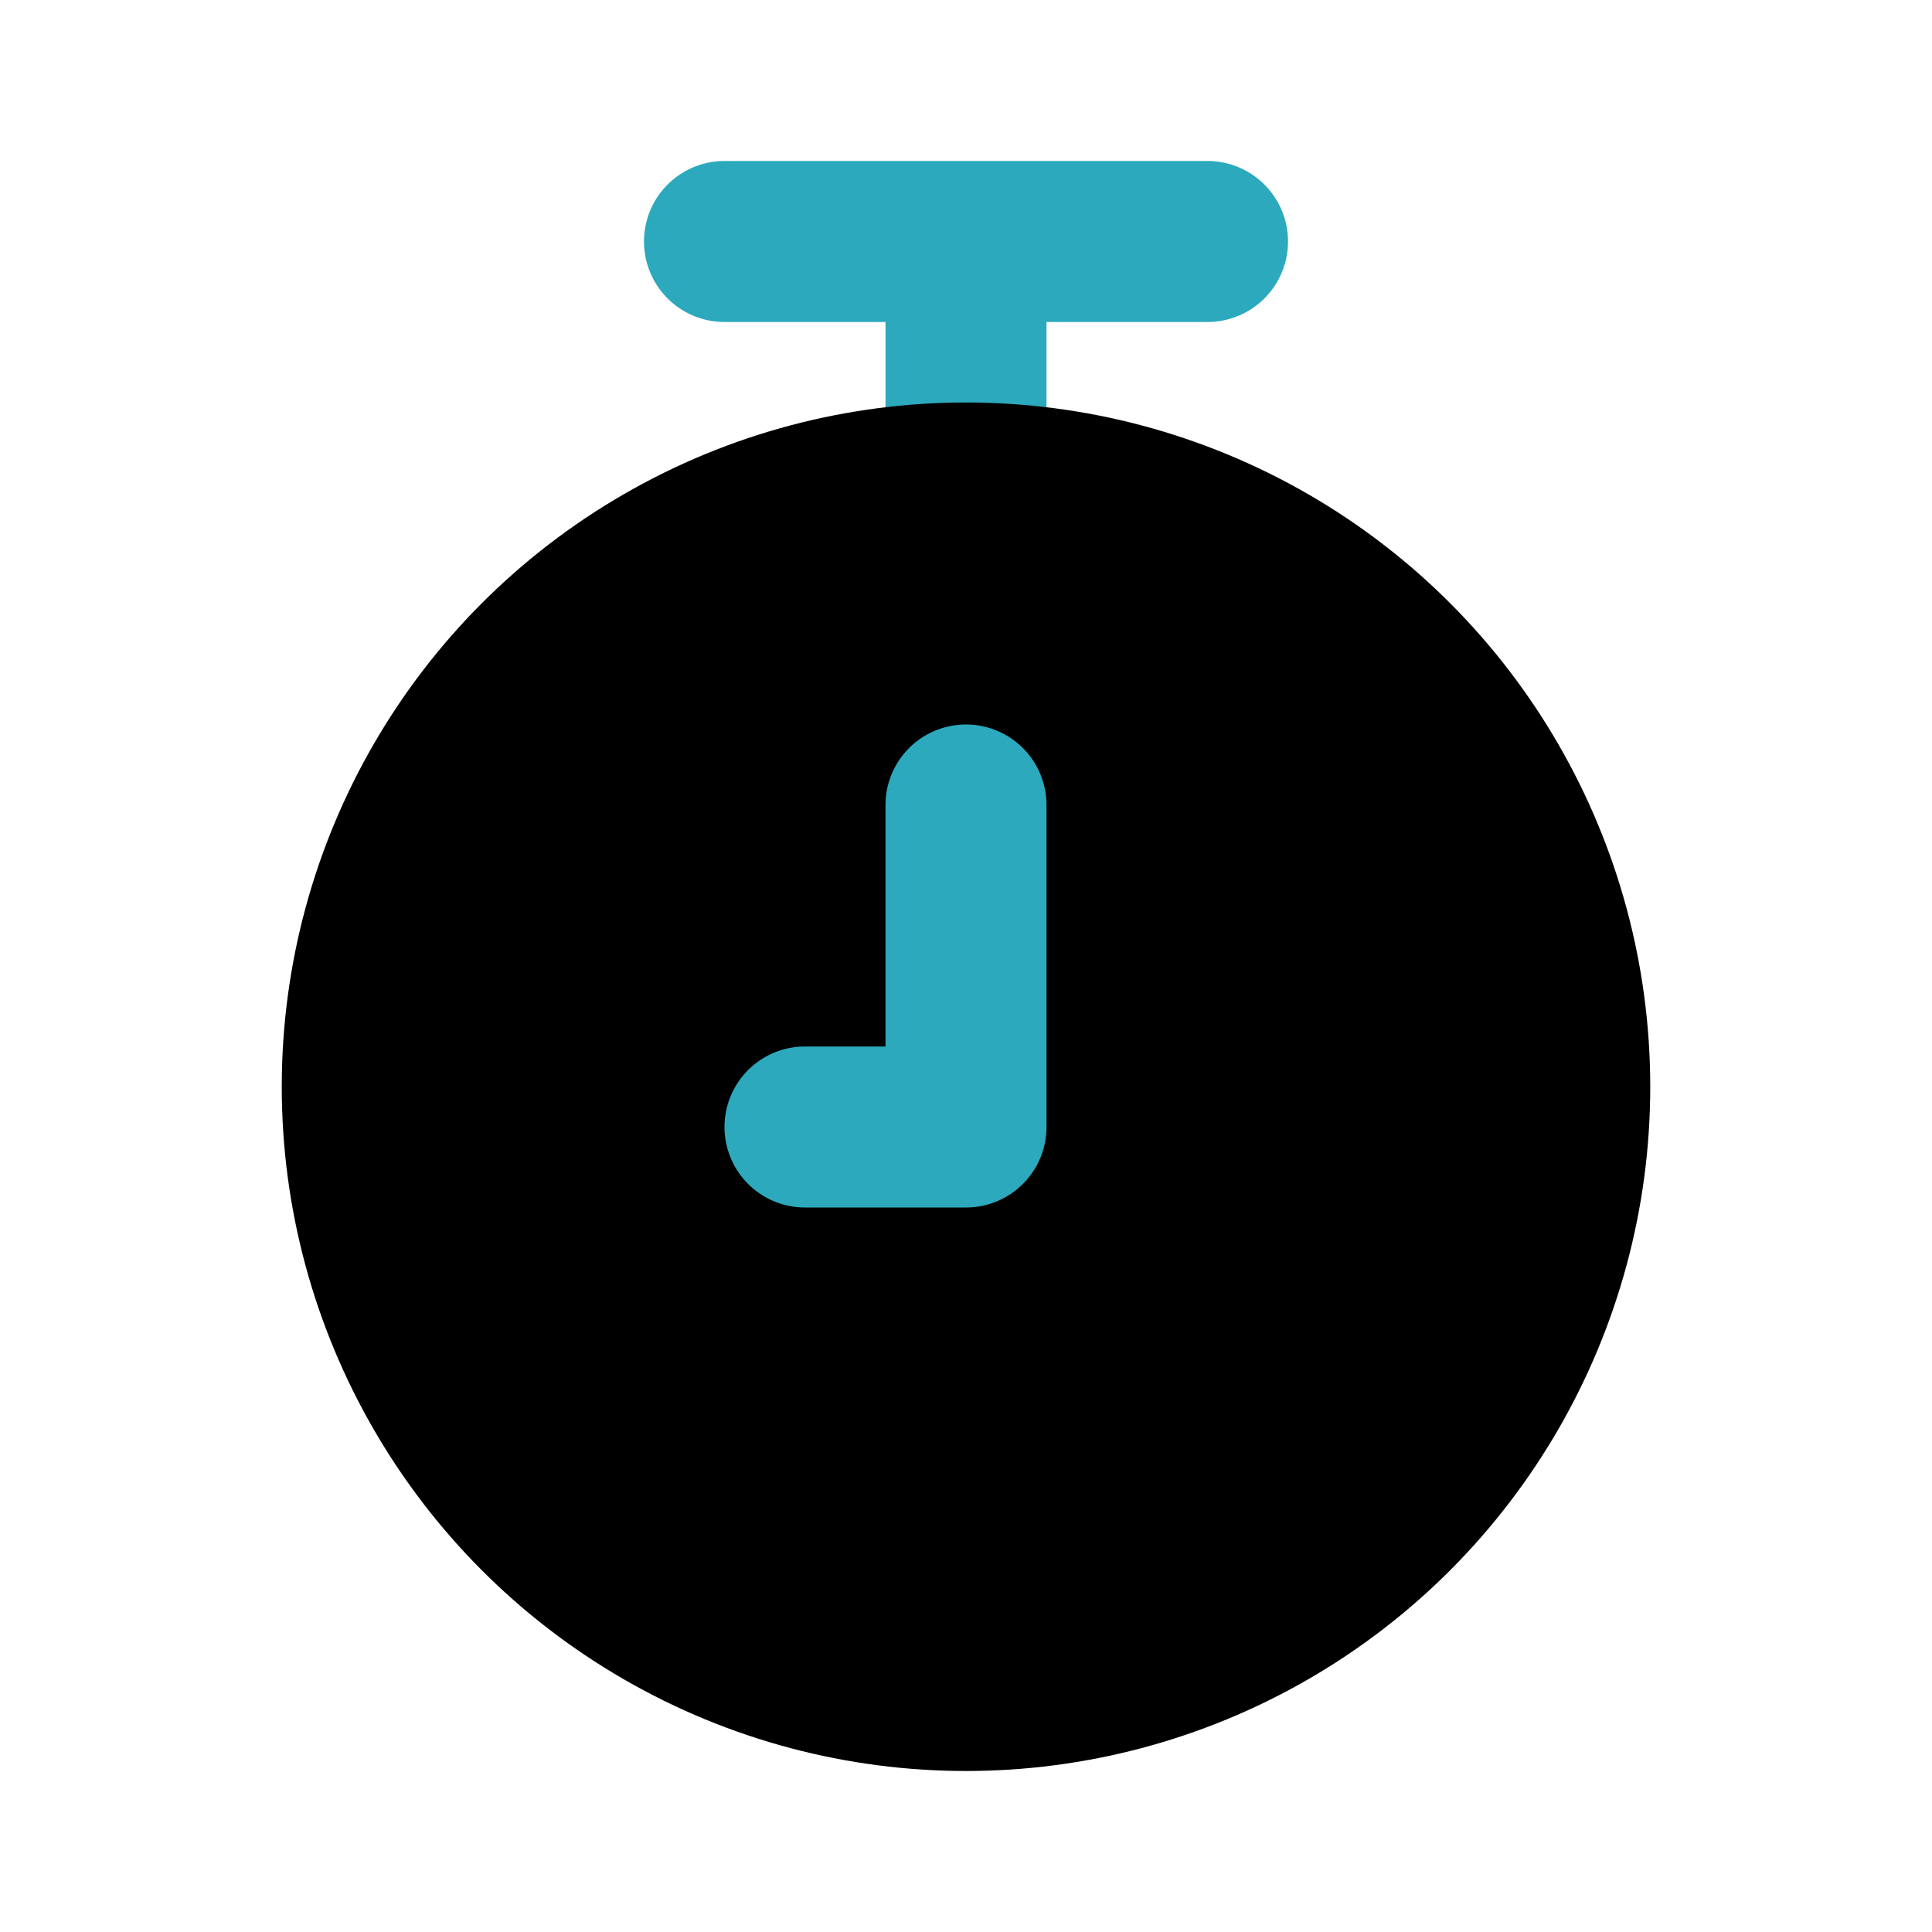
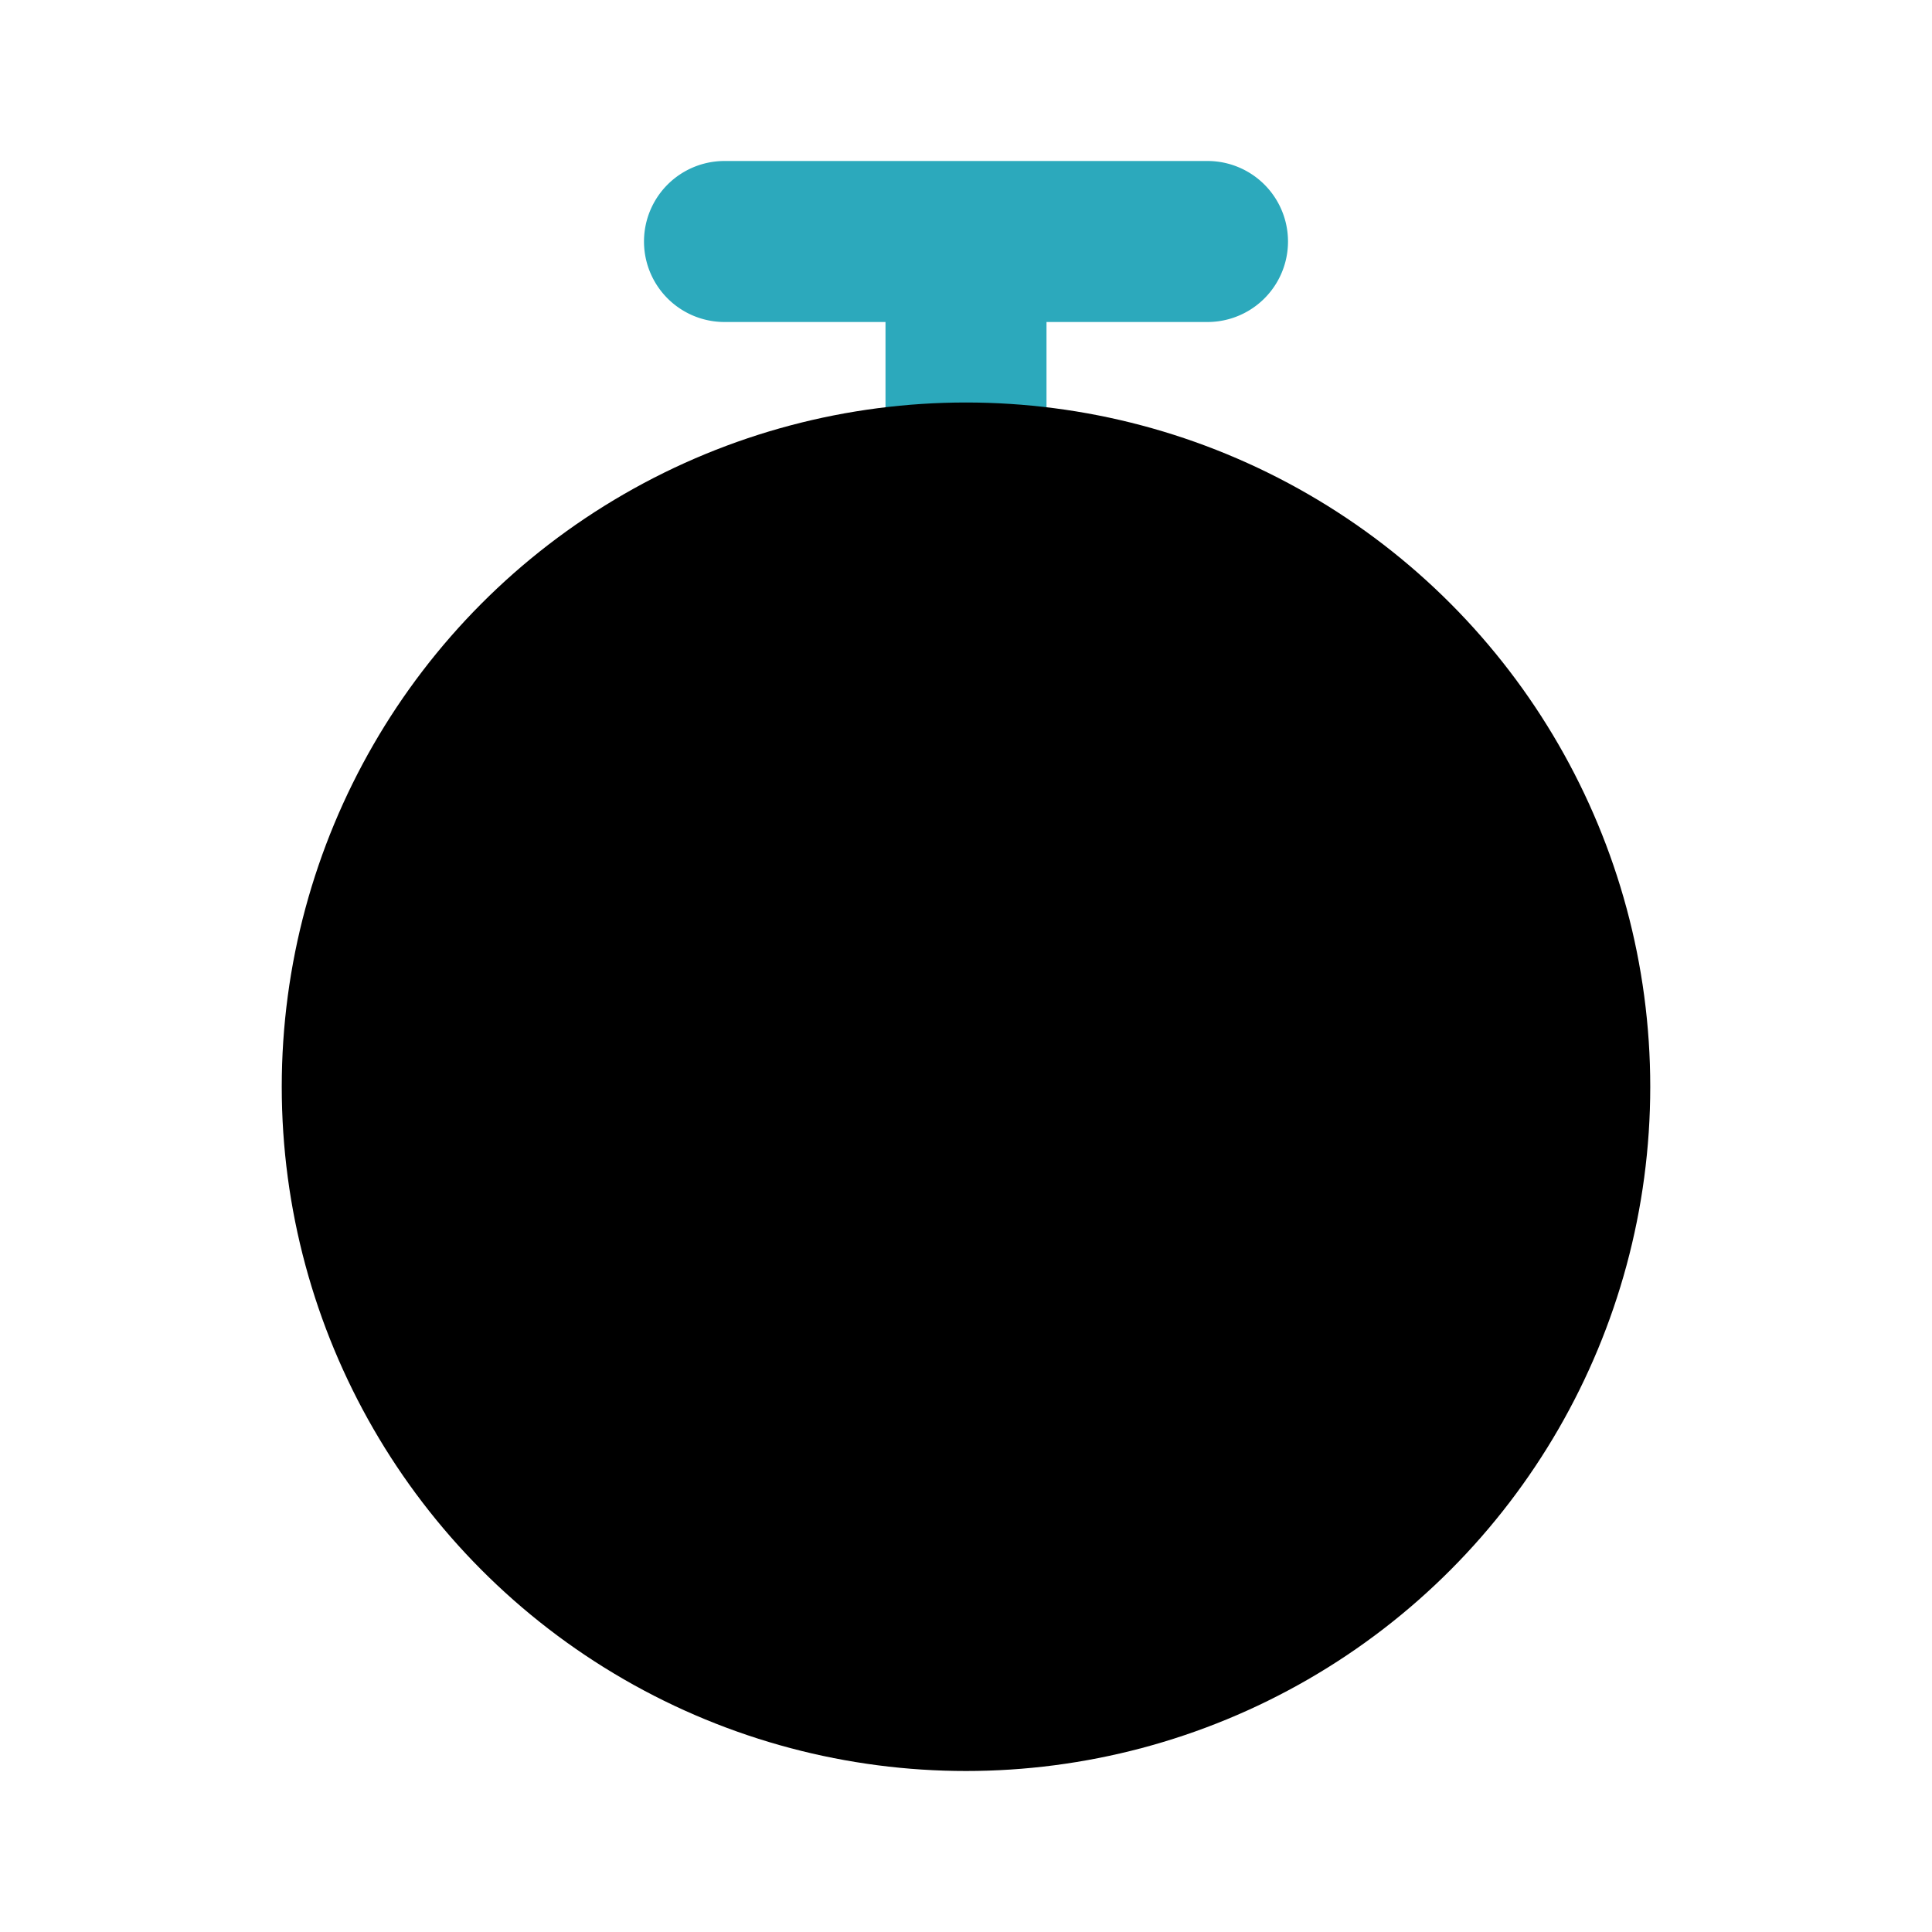
<svg xmlns="http://www.w3.org/2000/svg" fill="#000000" width="800px" height="800px" viewBox="0 0 24 24" id="chronometer-watch-9-second" data-name="Flat Color" class="icon flat-color">
  <path id="secondary" d="M12,7a1,1,0,0,1-1-1V4H9A1,1,0,0,1,9,2h6a1,1,0,0,1,0,2H13V6A1,1,0,0,1,12,7Z" style="fill: rgb(44, 169, 188);" />
  <circle id="primary" cx="12" cy="13.5" r="8.5" style="fill: rgb(0, 0, 0);" />
-   <path id="secondary-2" data-name="secondary" d="M12,15H10a1,1,0,0,1,0-2h1V10a1,1,0,0,1,2,0v4A1,1,0,0,1,12,15Z" style="fill: rgb(44, 169, 188);" />
</svg>